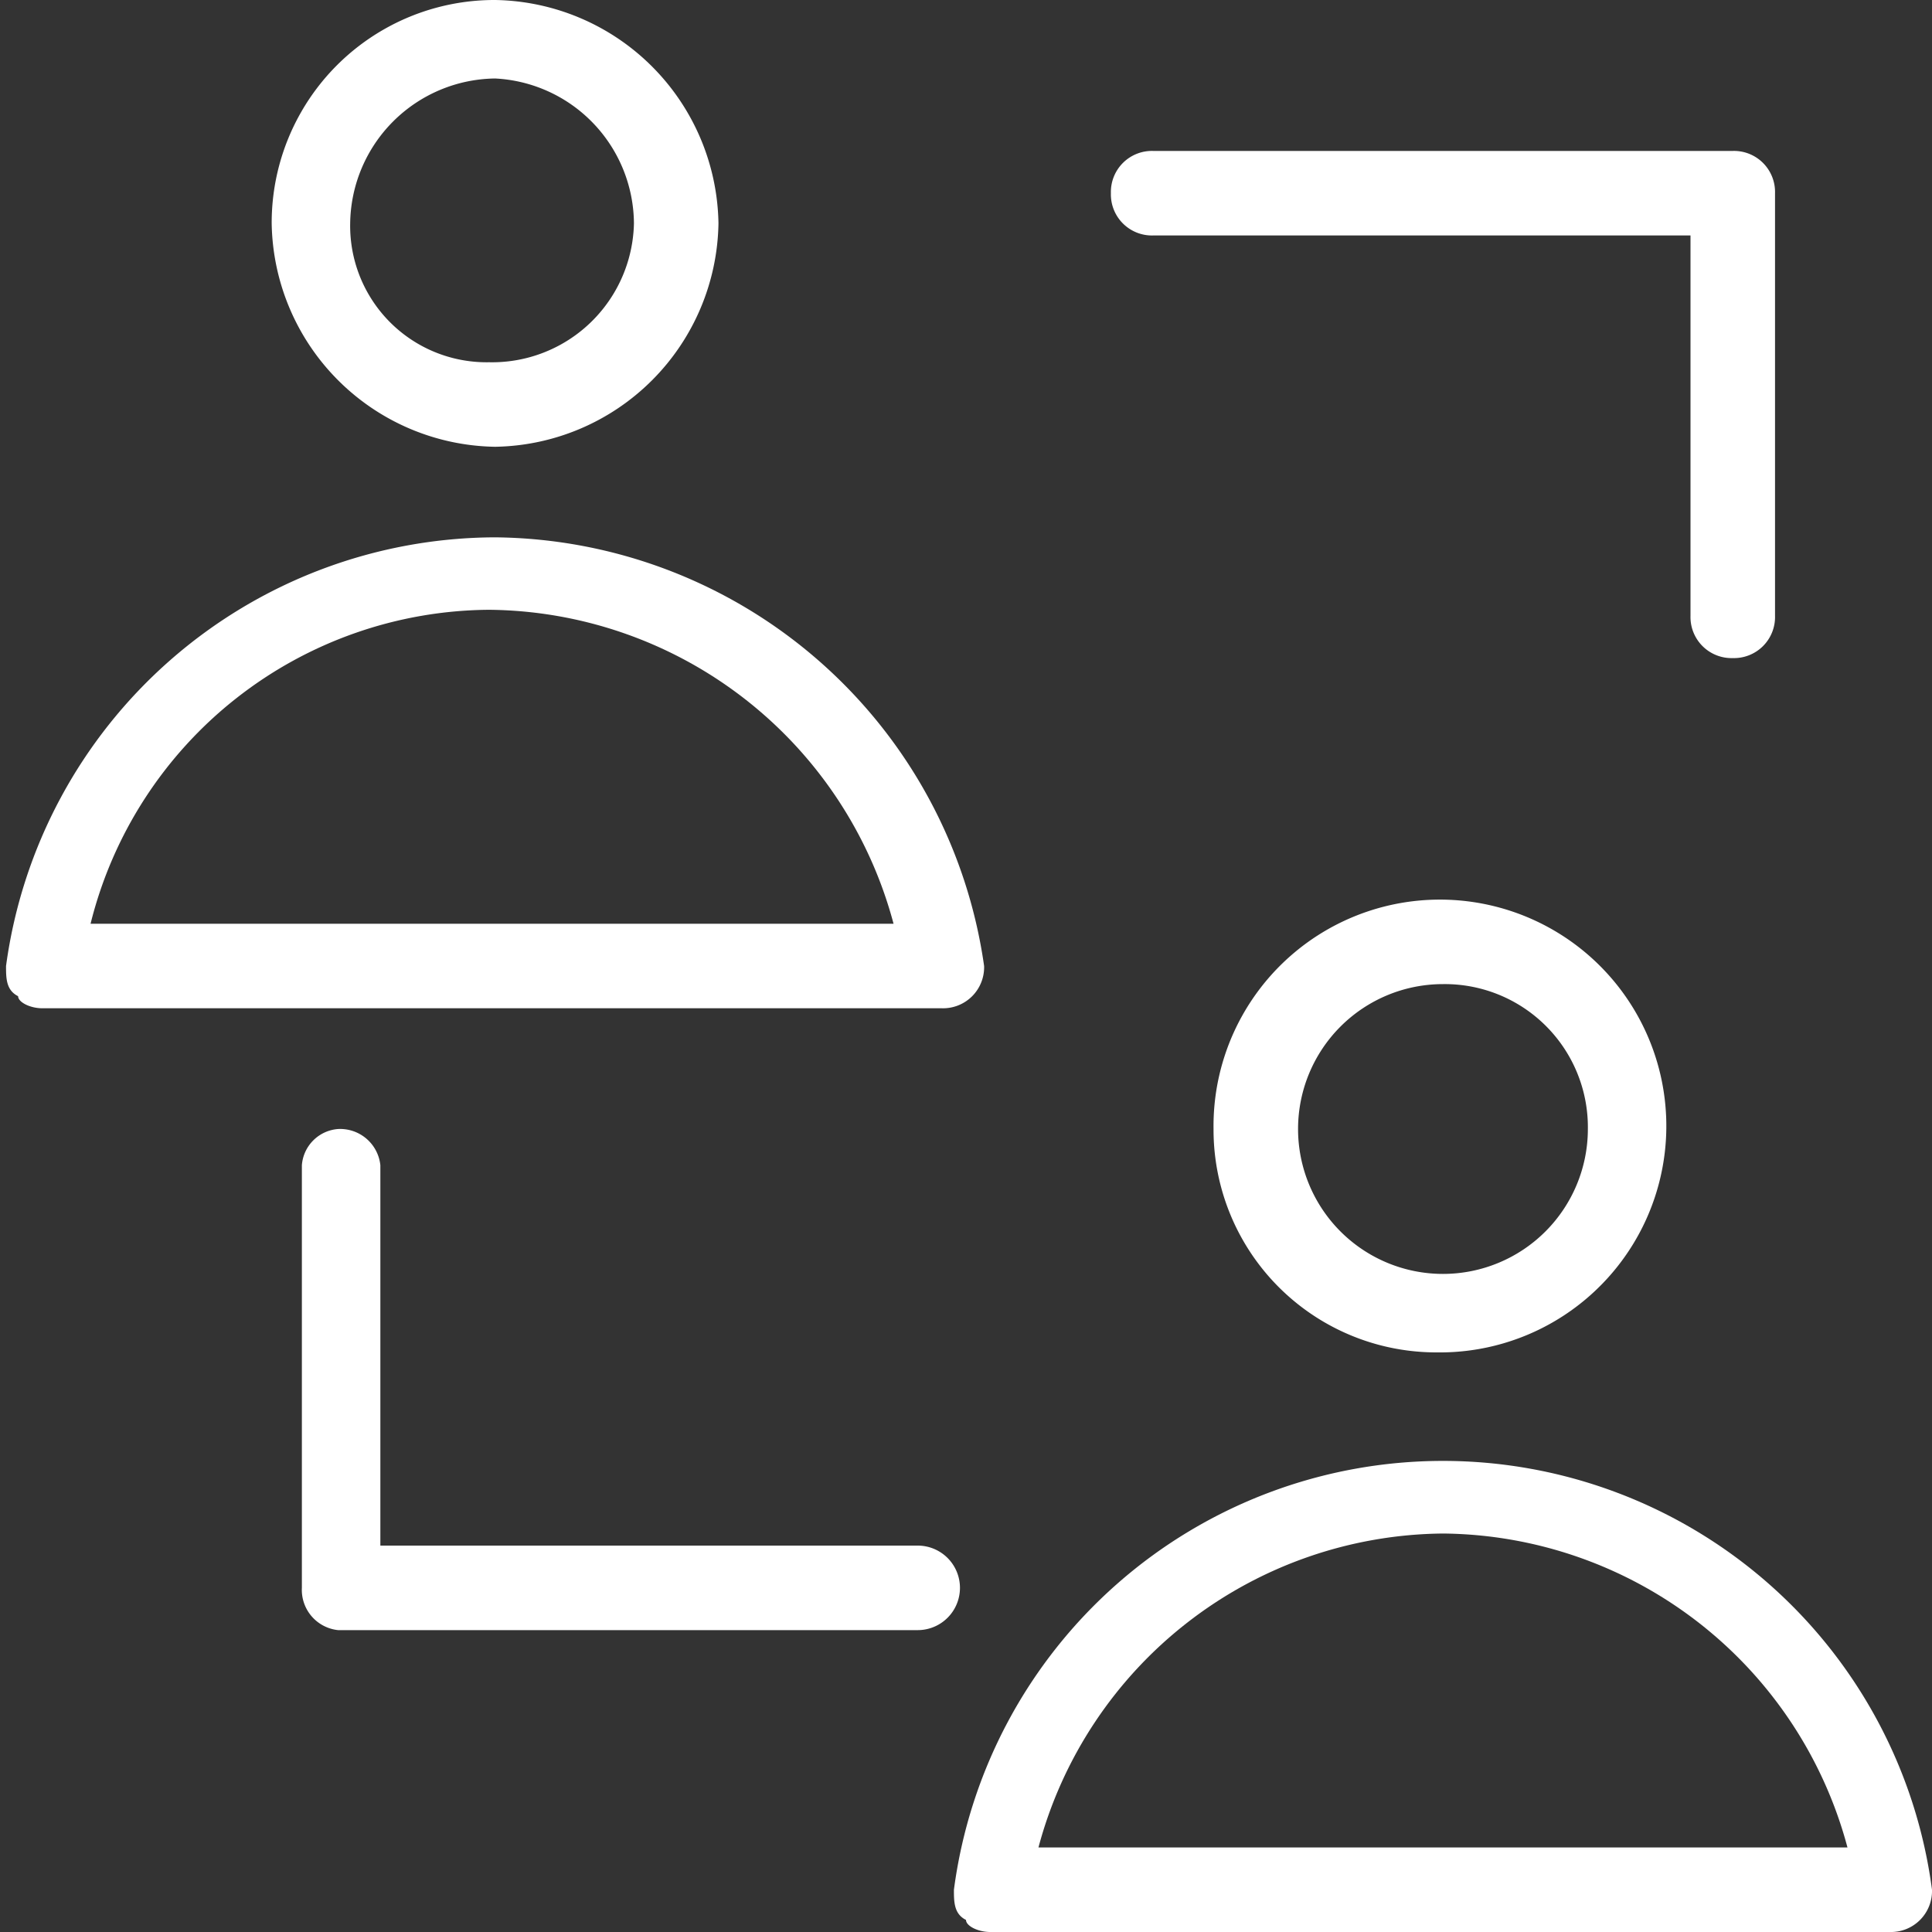
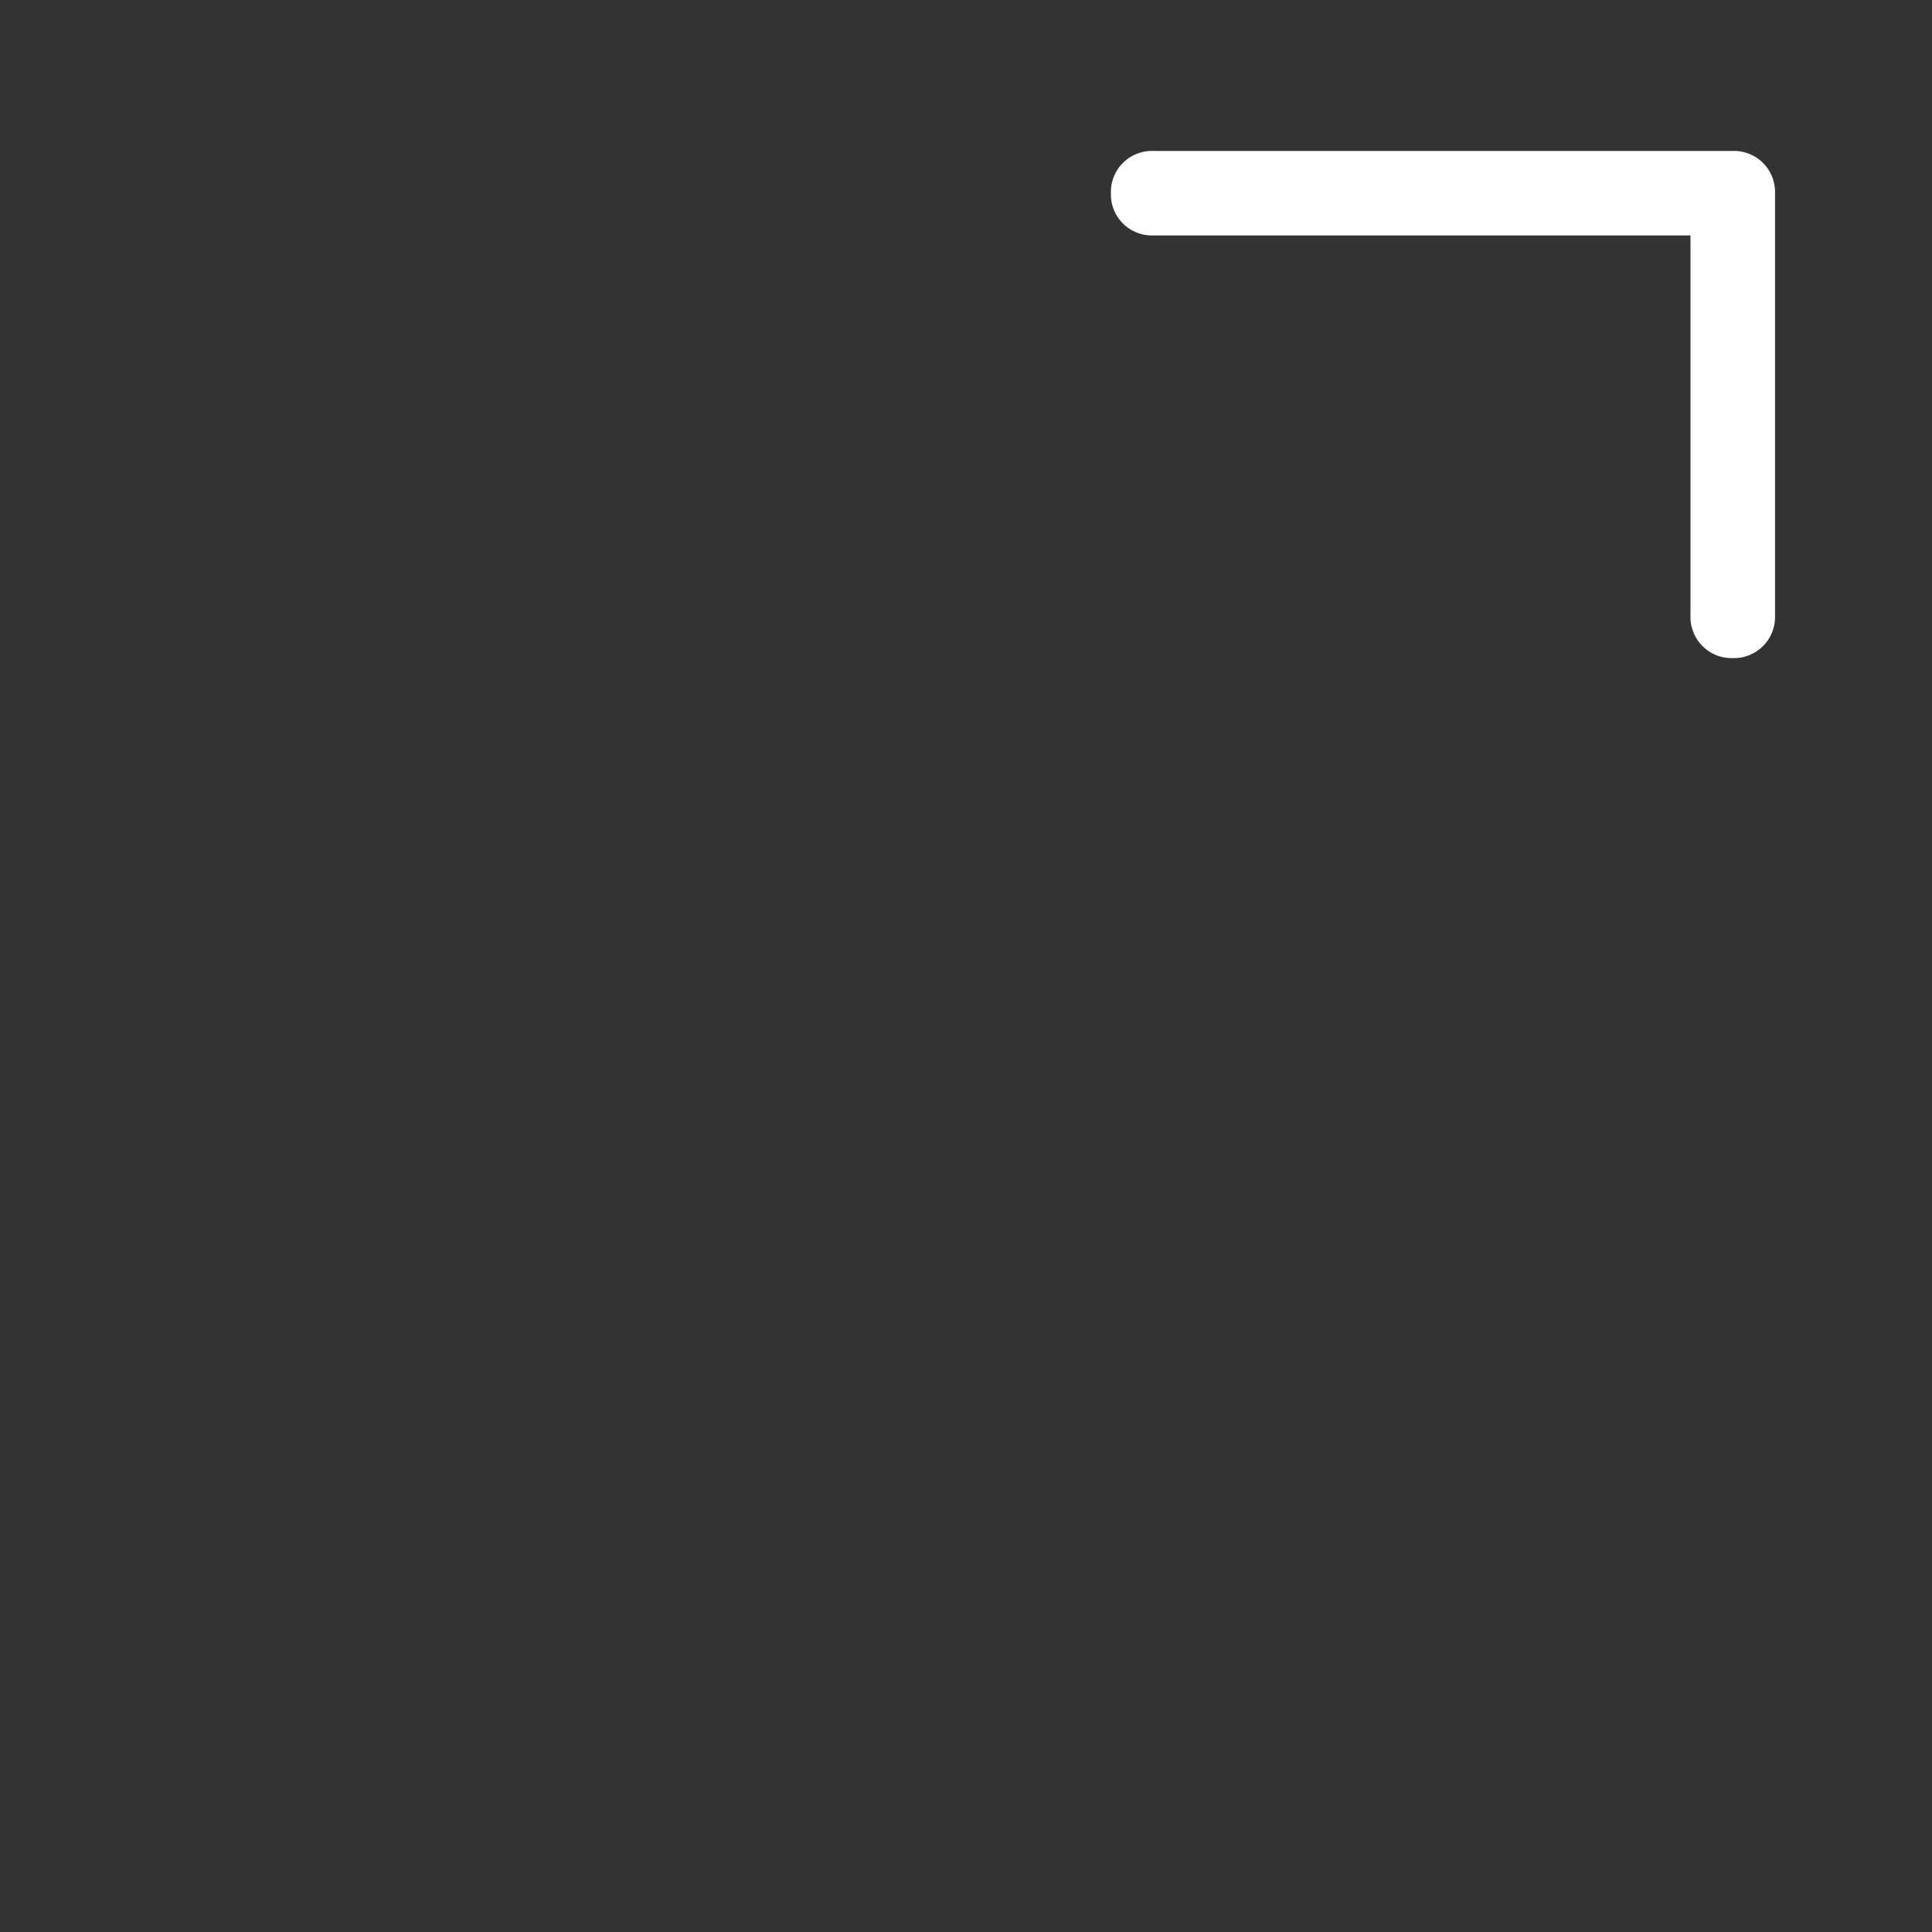
<svg xmlns="http://www.w3.org/2000/svg" id="Layer_1" data-name="Layer 1" viewBox="0 0 32 32">
  <rect x="0" y="0" width="32" height="32" fill="#333333" stroke="none" />
  <defs>
    <style>.cls-1{fill:#fff;}</style>
  </defs>
-   <path class="cls-1" d="M16.4,32H31.3a.68.68,0,0,0,.7-.7,8.17,8.17,0,0,0-16.2,0c0,.2,0,.4.2.5C16,31.9,16.2,32,16.4,32Zm7.5-6.6a7,7,0,0,1,6.7,5.2H17.2A7,7,0,0,1,23.9,25.4Z" />
-   <path class="cls-1" d="M20.1,18.7a3.69,3.69,0,0,0,3.7,3.7,3.75,3.75,0,1,0-3.7-3.7Zm6.2,0a2.4,2.4,0,1,1-2.4-2.4A2.37,2.37,0,0,1,26.3,18.7Z" />
-   <path class="cls-1" d="M.7,16.7H15.6a.68.68,0,0,0,.7-.7A8.26,8.26,0,0,0,8.2,8.9,8.2,8.2,0,0,0,.1,16c0,.2,0,.4.2.5C.3,16.6.5,16.7.7,16.7Zm7.4-6.6a7,7,0,0,1,6.7,5.2H1.5A6.85,6.85,0,0,1,8.1,10.1Z" />
-   <path class="cls-1" d="M4.5,3.7A3.76,3.76,0,0,0,8.2,7.4a3.76,3.76,0,0,0,3.7-3.7A3.76,3.76,0,0,0,8.2,0,3.69,3.69,0,0,0,4.5,3.7Zm6,0A2.35,2.35,0,0,1,8.1,6,2.26,2.26,0,0,1,5.8,3.7,2.43,2.43,0,0,1,8.2,1.3,2.42,2.42,0,0,1,10.5,3.7Z" />
-   <path class="cls-1" d="M5.6,18.7a.65.65,0,0,0-.6.6v7a.67.67,0,0,0,.6.7h9.6a.7.7,0,1,0,0-1.4H6.3V19.3A.67.67,0,0,0,5.6,18.7Z" />
  <path class="cls-1" d="M28.7,10.9a.68.68,0,0,0,.7-.7v-7a.68.68,0,0,0-.7-.7H19.1a.68.68,0,0,0-.7.7.68.68,0,0,0,.7.7H28v6.3A.68.68,0,0,0,28.7,10.9Z" />
</svg>